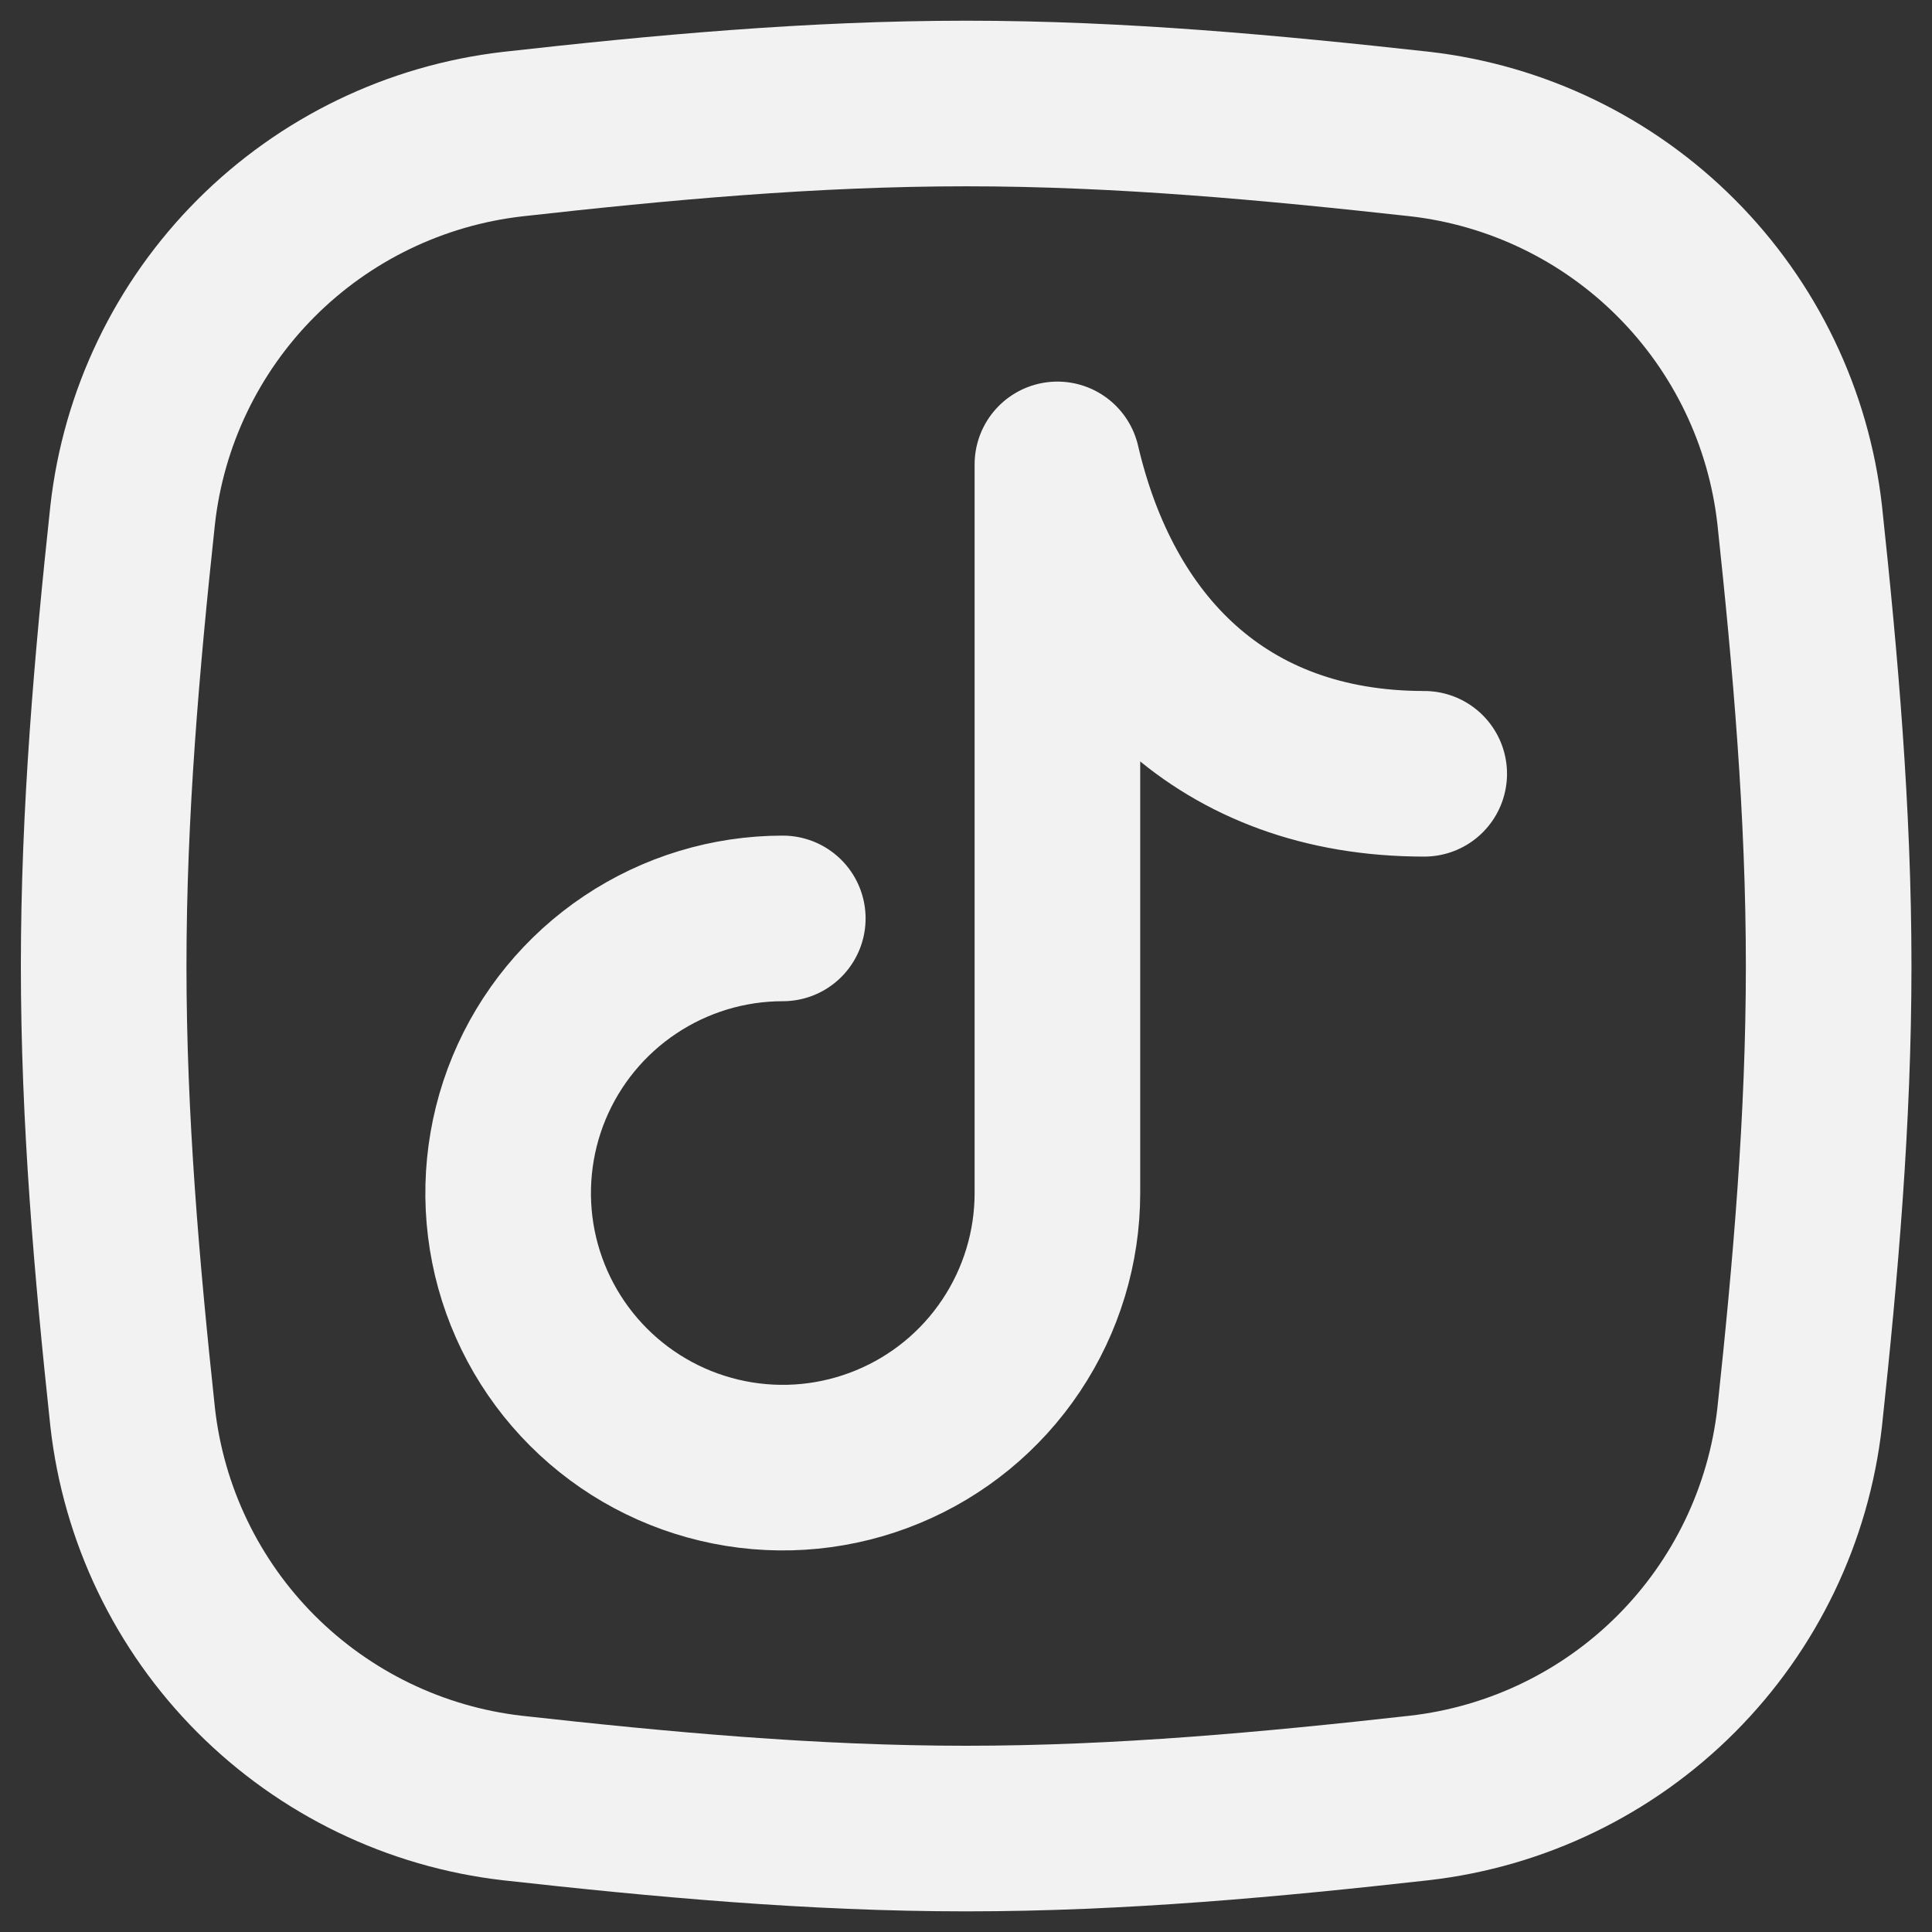
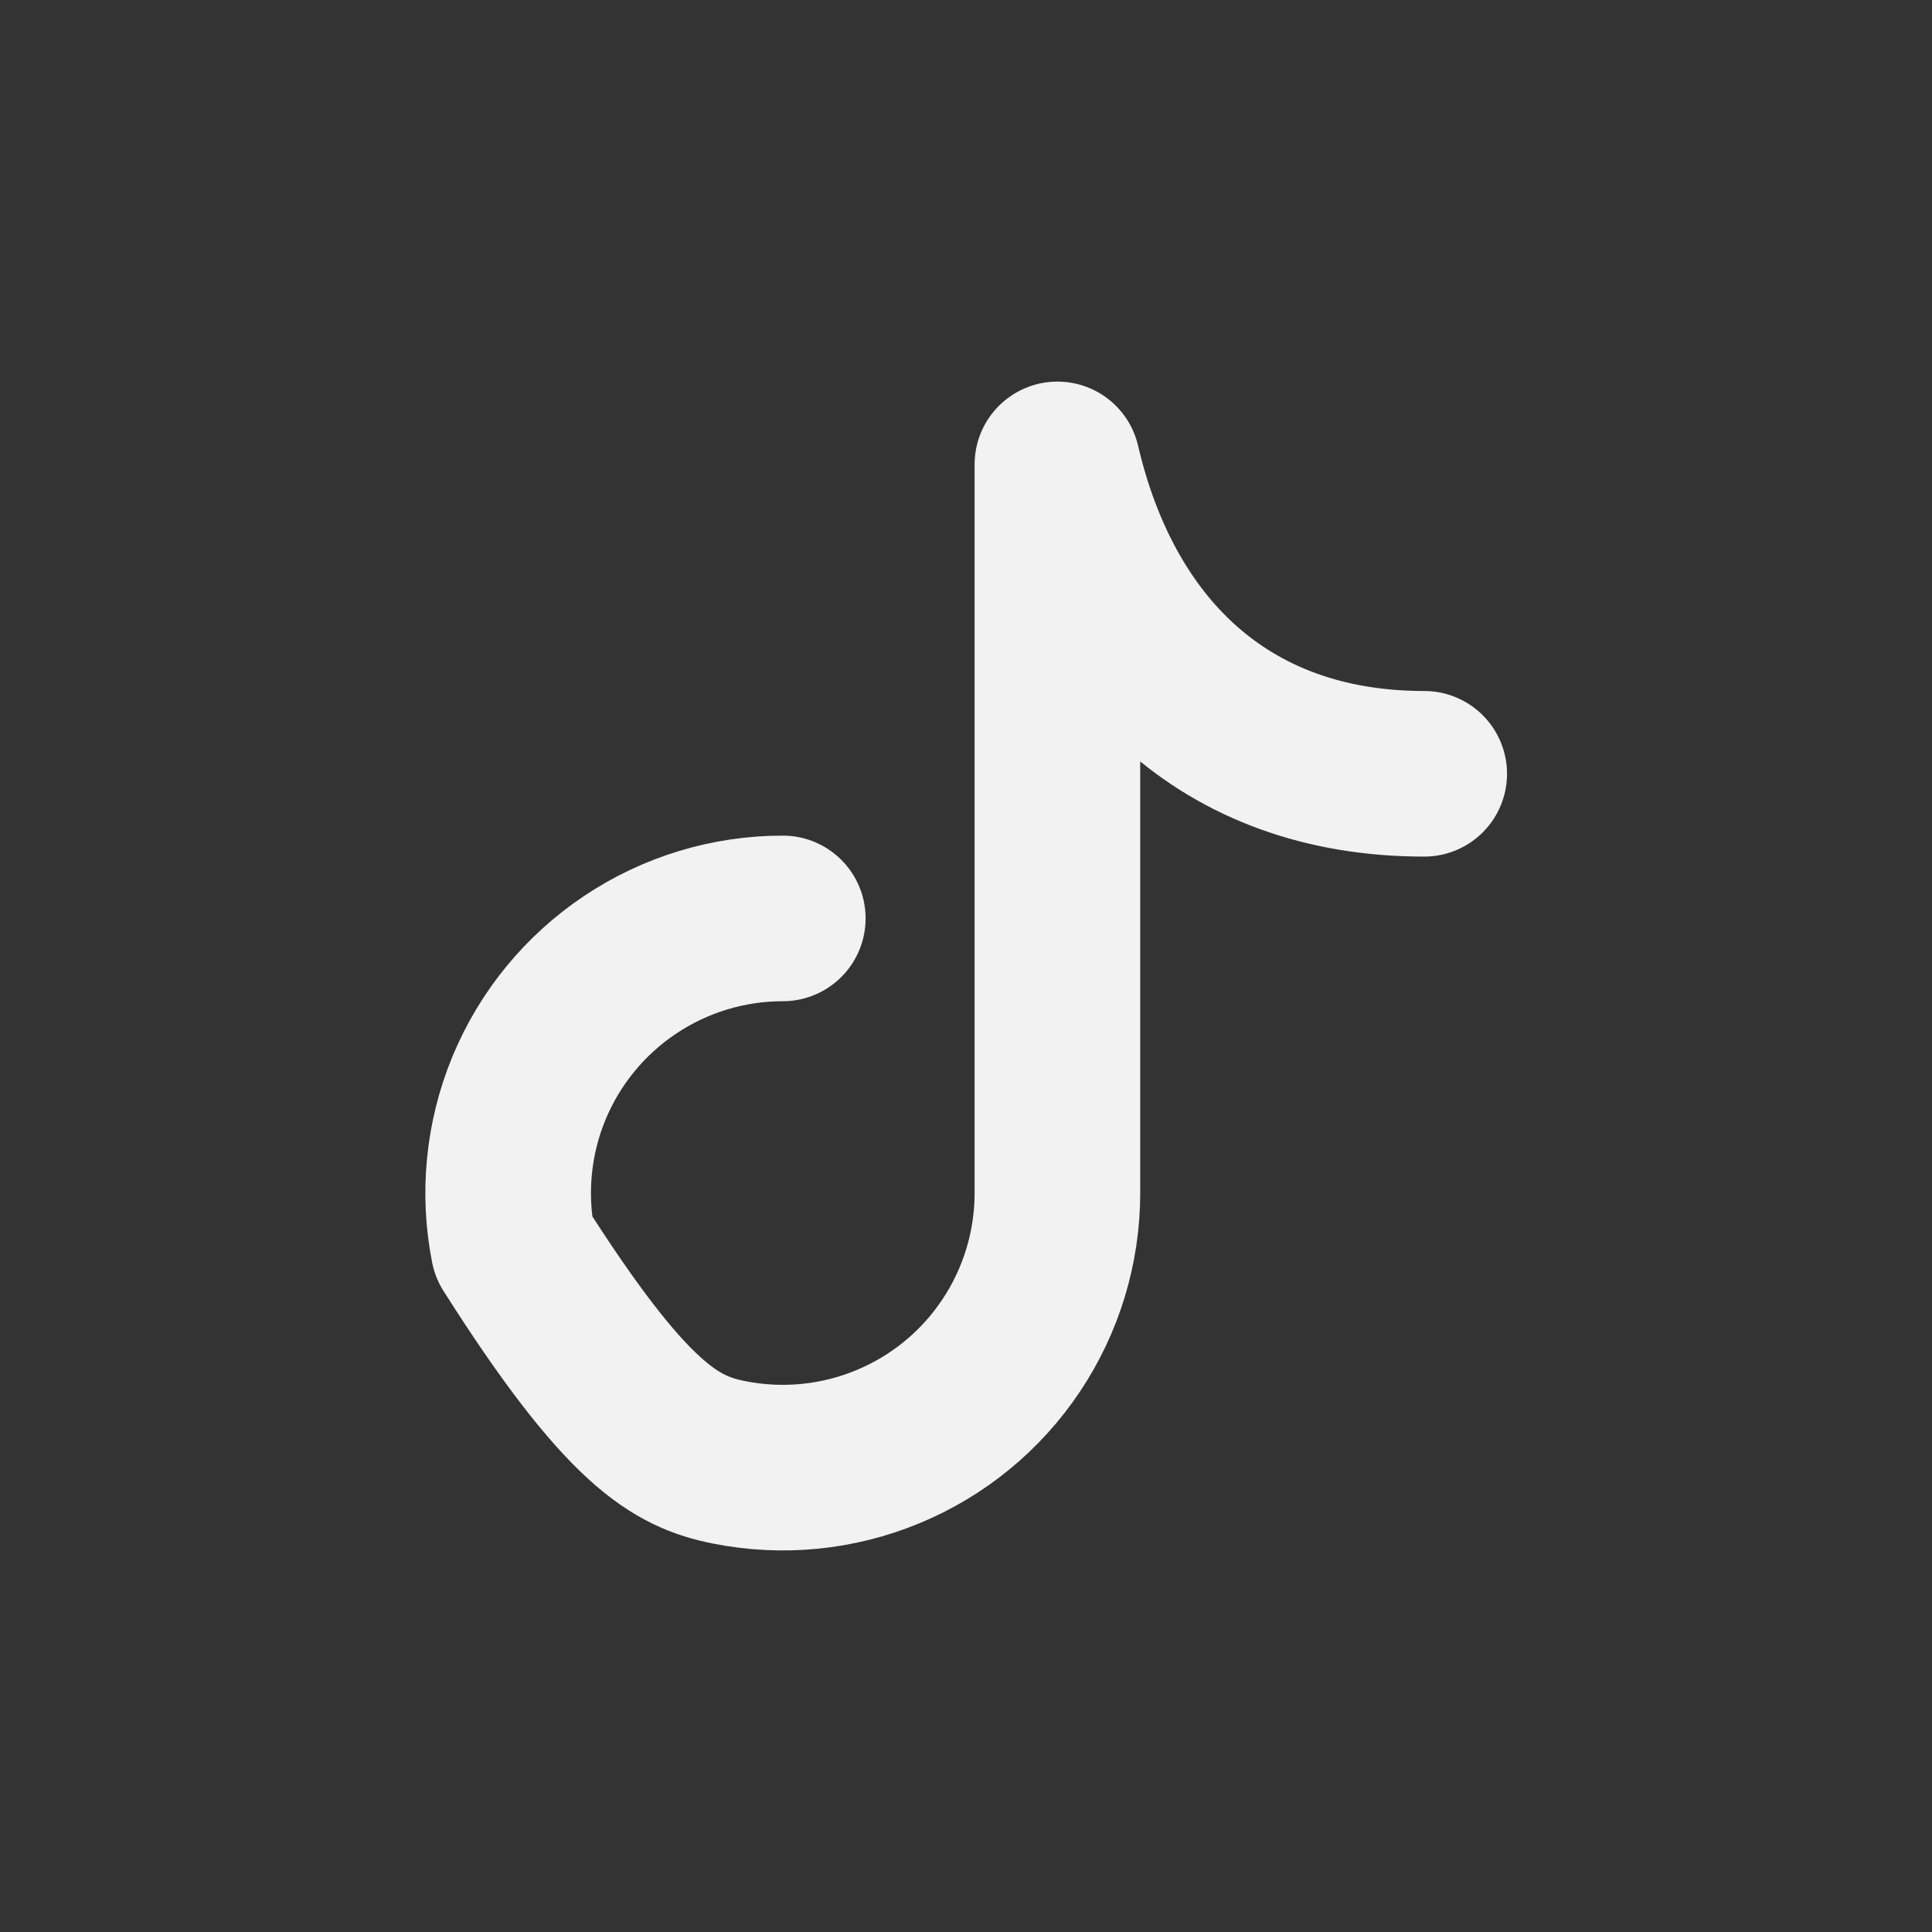
<svg xmlns="http://www.w3.org/2000/svg" width="35" height="35" viewBox="0 0 35 35" fill="none">
  <rect x="0" y="0" width="35" height="35" fill="#333333" stroke="none" />
-   <path d="M14.181 16.638C13.197 16.638 12.235 16.93 11.417 17.477C10.599 18.023 9.961 18.8 9.584 19.709C9.208 20.618 9.109 21.619 9.301 22.584C9.493 23.549 9.967 24.435 10.663 25.131C11.359 25.827 12.245 26.3 13.21 26.492C14.175 26.684 15.175 26.586 16.084 26.209C16.994 25.833 17.771 25.195 18.317 24.377C18.864 23.559 19.156 22.597 19.156 21.613V8.413C19.926 11.716 22.143 14.018 25.801 14.018" stroke="#F2F2F2" stroke-width="3" stroke-linecap="round" stroke-linejoin="round" />
-   <path d="M2.403 25.673C2.6 27.432 3.388 29.072 4.638 30.325C5.889 31.578 7.527 32.371 9.285 32.573C11.96 32.87 14.703 33.126 17.503 33.126C20.303 33.126 23.048 32.87 25.72 32.571C27.479 32.368 29.117 31.576 30.367 30.323C31.617 29.07 32.405 27.43 32.603 25.671C32.888 23.013 33.128 20.283 33.128 17.5C33.128 14.718 32.888 11.988 32.603 9.328C32.405 7.569 31.617 5.929 30.367 4.676C29.117 3.422 27.479 2.63 25.72 2.428C23.045 2.133 20.303 1.875 17.503 1.875C14.703 1.875 11.958 2.13 9.285 2.43C7.527 2.633 5.889 3.425 4.638 4.678C3.388 5.931 2.6 7.571 2.403 9.33C2.118 11.986 1.878 14.716 1.878 17.5C1.878 20.285 2.118 23.013 2.403 25.673Z" stroke="#F2F2F2" stroke-width="3" stroke-linecap="round" stroke-linejoin="round" />
+   <path d="M14.181 16.638C13.197 16.638 12.235 16.93 11.417 17.477C10.599 18.023 9.961 18.8 9.584 19.709C9.208 20.618 9.109 21.619 9.301 22.584C11.359 25.827 12.245 26.3 13.21 26.492C14.175 26.684 15.175 26.586 16.084 26.209C16.994 25.833 17.771 25.195 18.317 24.377C18.864 23.559 19.156 22.597 19.156 21.613V8.413C19.926 11.716 22.143 14.018 25.801 14.018" stroke="#F2F2F2" stroke-width="3" stroke-linecap="round" stroke-linejoin="round" />
</svg>